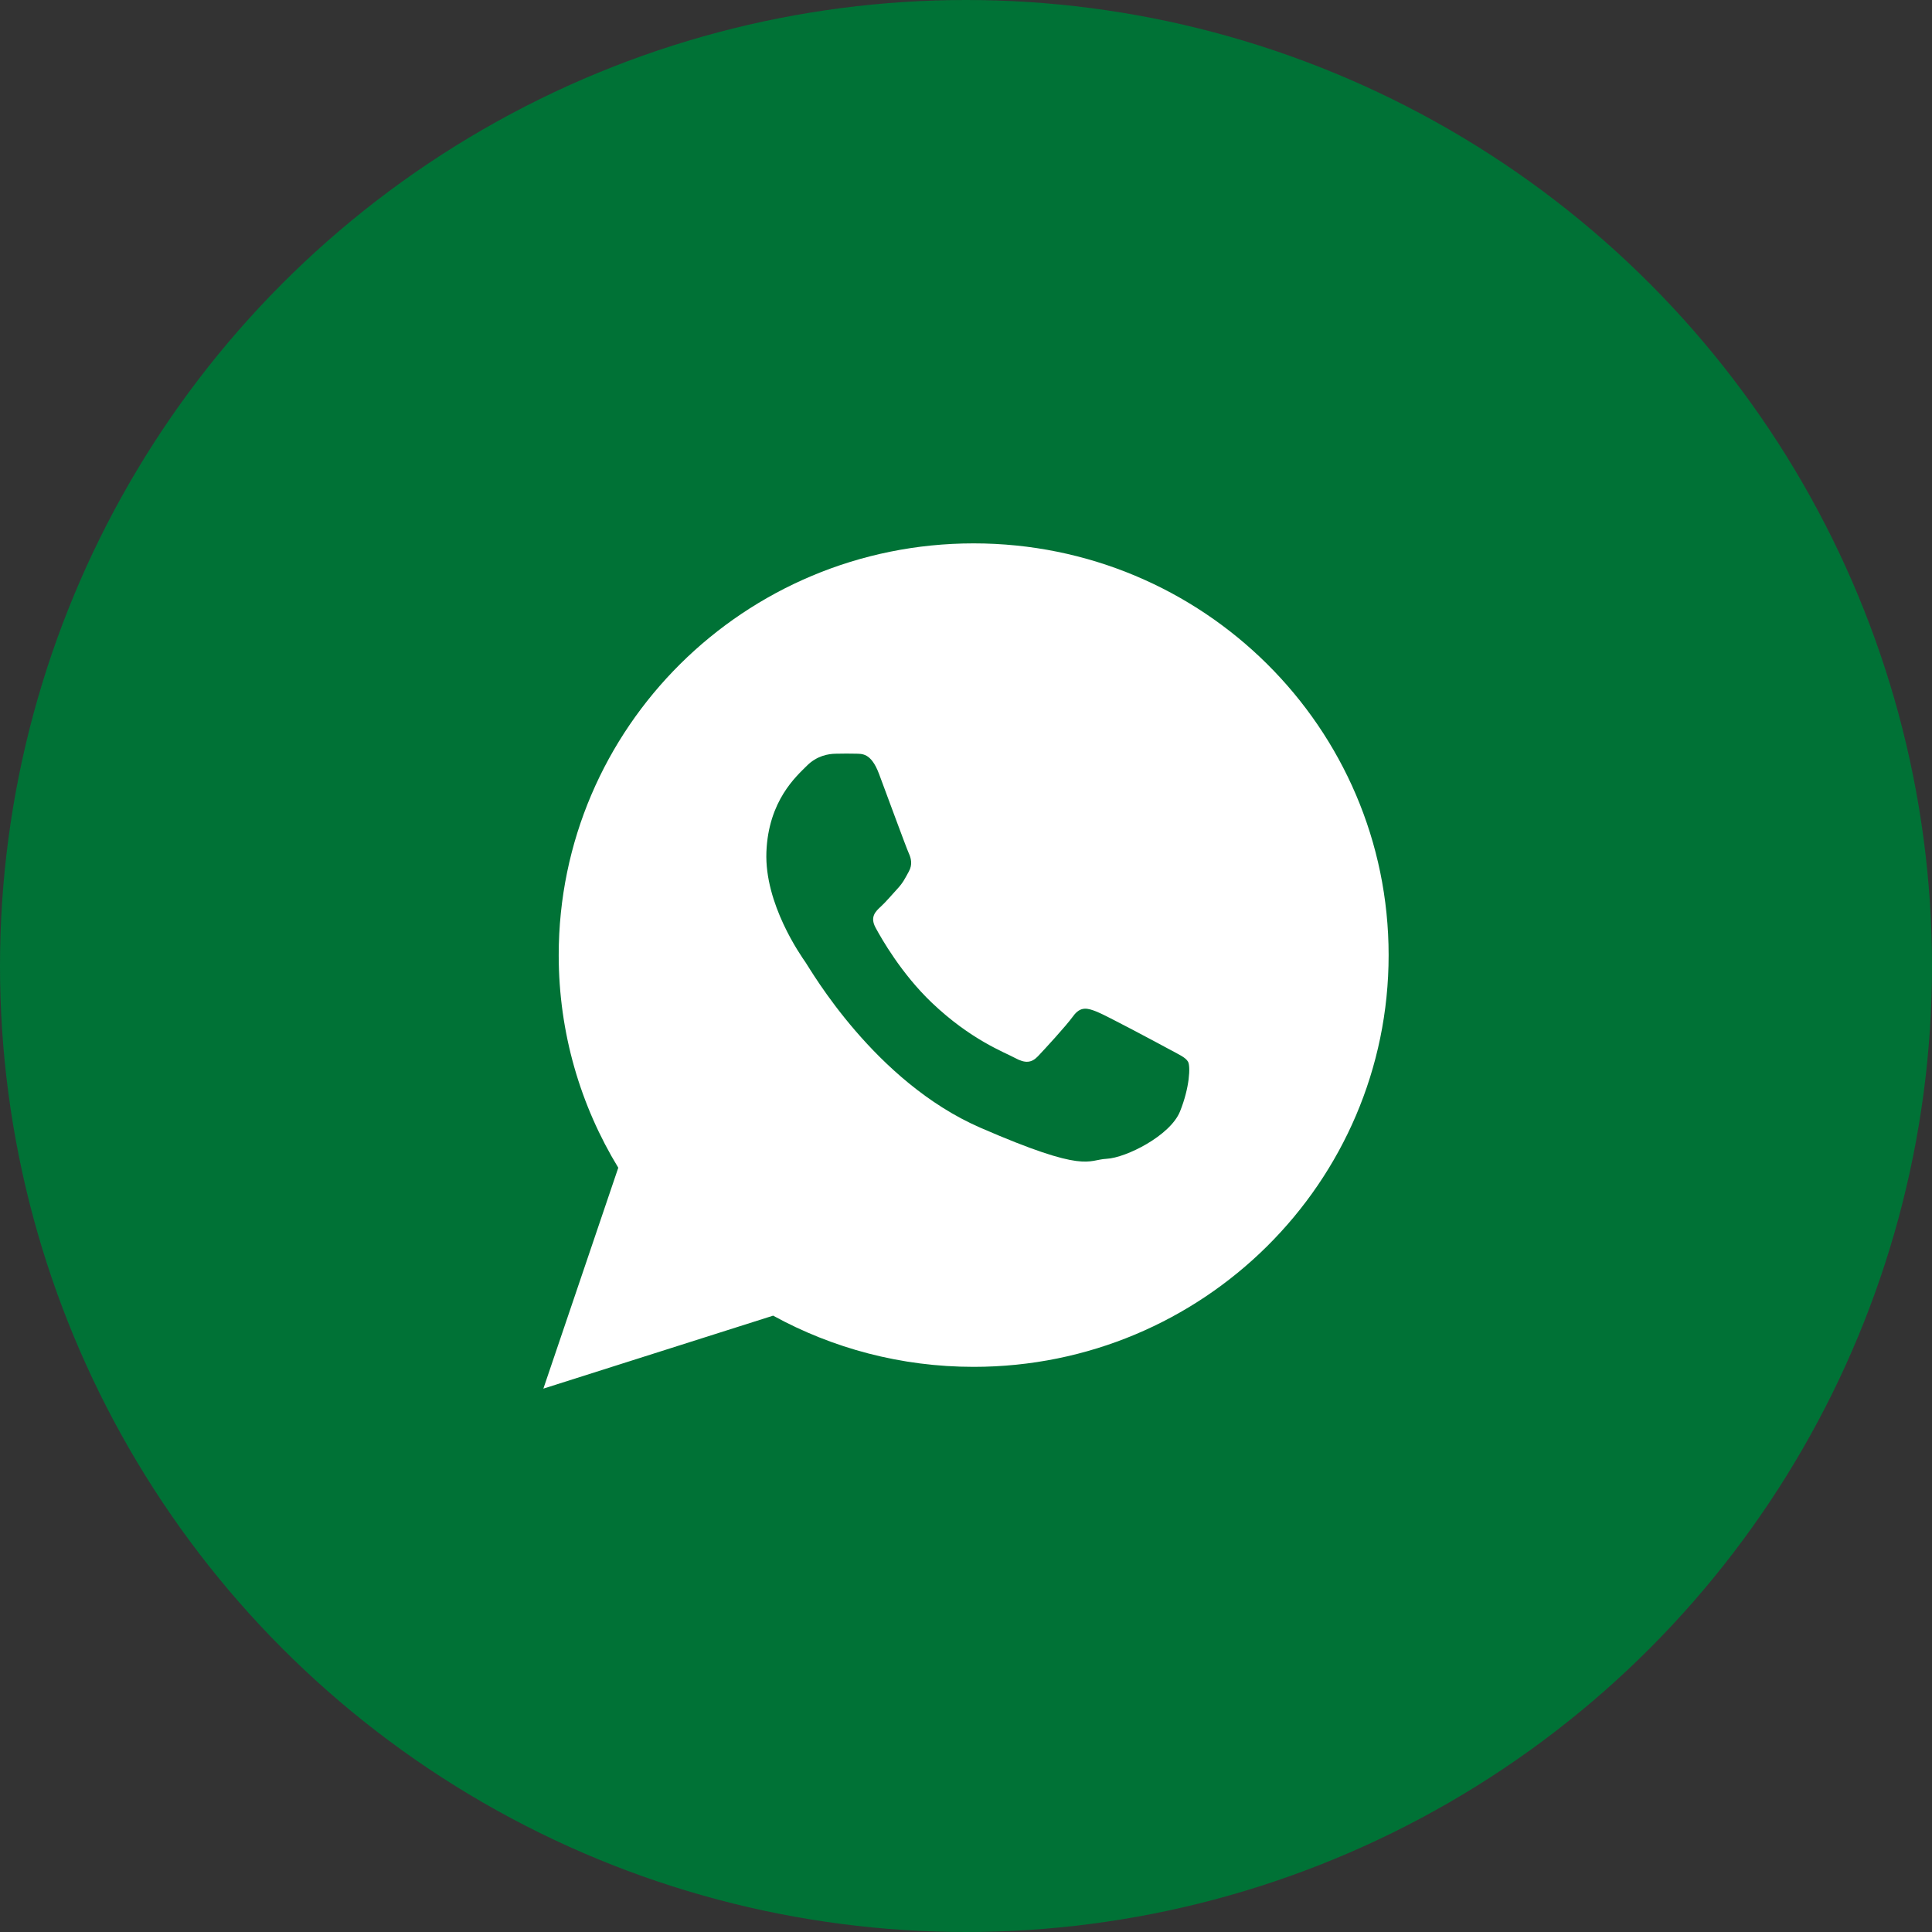
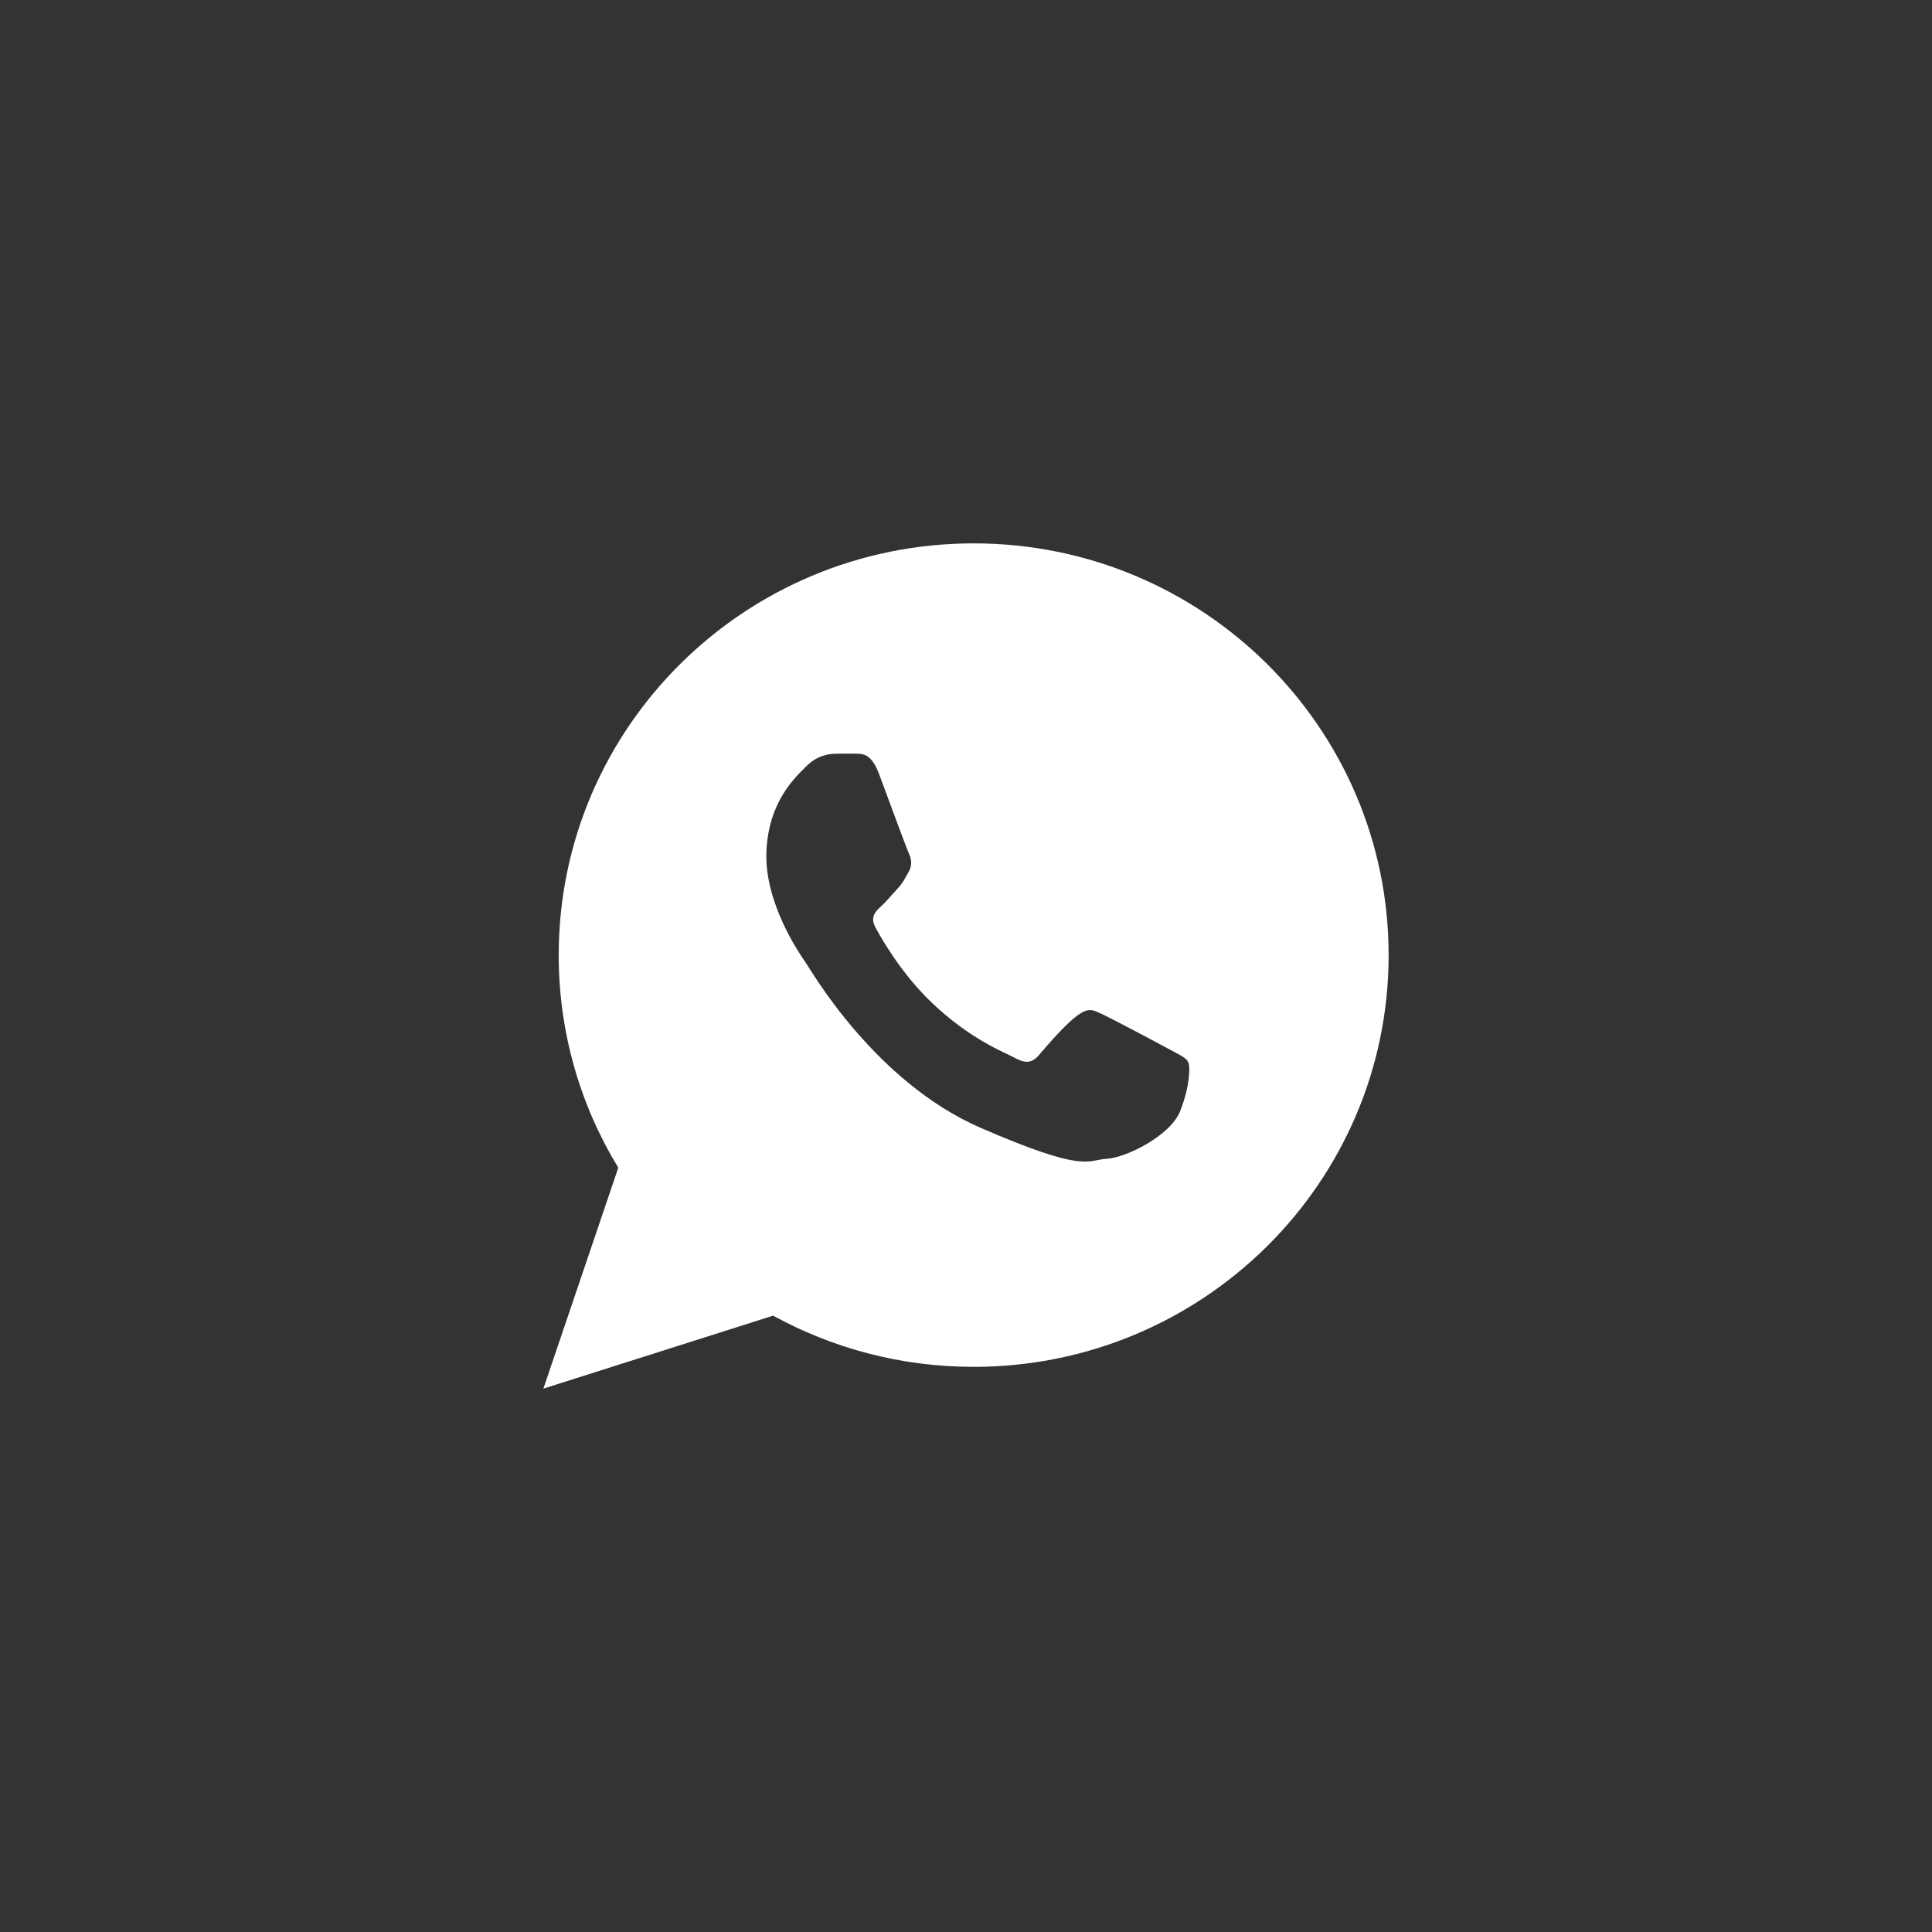
<svg xmlns="http://www.w3.org/2000/svg" width="48" height="48" viewBox="0 0 48 48" fill="none">
  <rect x="0" y="0" width="48" height="48" fill="#333333" stroke="none" />
-   <circle cx="24" cy="24" r="24" fill="#007236" />
-   <path d="M24.19 13.5C18.497 13.5 13.881 18.08 13.881 23.73C13.881 25.662 14.422 27.47 15.361 29.012L13.5 34.5L19.208 32.687C20.685 33.497 22.383 33.959 24.19 33.959C29.884 33.959 34.5 29.379 34.5 23.73C34.5 18.08 29.884 13.5 24.19 13.5ZM29.317 27.614C29.074 28.216 27.977 28.765 27.493 28.79C27.01 28.815 26.996 29.165 24.36 28.019C21.725 26.874 20.139 24.089 20.014 23.91C19.889 23.731 18.993 22.455 19.041 21.17C19.09 19.885 19.794 19.279 20.045 19.026C20.296 18.774 20.583 18.729 20.759 18.726C20.966 18.723 21.101 18.72 21.254 18.725C21.408 18.731 21.638 18.693 21.838 19.224C22.037 19.755 22.515 21.059 22.576 21.192C22.637 21.325 22.675 21.479 22.581 21.65C22.486 21.822 22.438 21.928 22.301 22.076C22.164 22.224 22.012 22.406 21.889 22.519C21.752 22.644 21.609 22.78 21.753 23.047C21.897 23.314 22.393 24.189 23.149 24.91C24.121 25.837 24.959 26.144 25.216 26.284C25.475 26.425 25.629 26.409 25.789 26.241C25.949 26.072 26.476 25.502 26.661 25.248C26.846 24.993 27.02 25.043 27.258 25.139C27.496 25.235 28.766 25.915 29.024 26.055C29.283 26.196 29.455 26.268 29.517 26.379C29.579 26.491 29.559 27.013 29.317 27.614Z" fill="white" />
+   <path d="M24.19 13.5C18.497 13.5 13.881 18.08 13.881 23.73C13.881 25.662 14.422 27.47 15.361 29.012L13.5 34.5L19.208 32.687C20.685 33.497 22.383 33.959 24.19 33.959C29.884 33.959 34.5 29.379 34.5 23.73C34.5 18.08 29.884 13.5 24.19 13.5ZM29.317 27.614C29.074 28.216 27.977 28.765 27.493 28.79C27.01 28.815 26.996 29.165 24.36 28.019C21.725 26.874 20.139 24.089 20.014 23.91C19.889 23.731 18.993 22.455 19.041 21.17C19.09 19.885 19.794 19.279 20.045 19.026C20.296 18.774 20.583 18.729 20.759 18.726C20.966 18.723 21.101 18.72 21.254 18.725C21.408 18.731 21.638 18.693 21.838 19.224C22.037 19.755 22.515 21.059 22.576 21.192C22.637 21.325 22.675 21.479 22.581 21.65C22.486 21.822 22.438 21.928 22.301 22.076C22.164 22.224 22.012 22.406 21.889 22.519C21.752 22.644 21.609 22.78 21.753 23.047C21.897 23.314 22.393 24.189 23.149 24.91C24.121 25.837 24.959 26.144 25.216 26.284C25.475 26.425 25.629 26.409 25.789 26.241C26.846 24.993 27.02 25.043 27.258 25.139C27.496 25.235 28.766 25.915 29.024 26.055C29.283 26.196 29.455 26.268 29.517 26.379C29.579 26.491 29.559 27.013 29.317 27.614Z" fill="white" />
</svg>